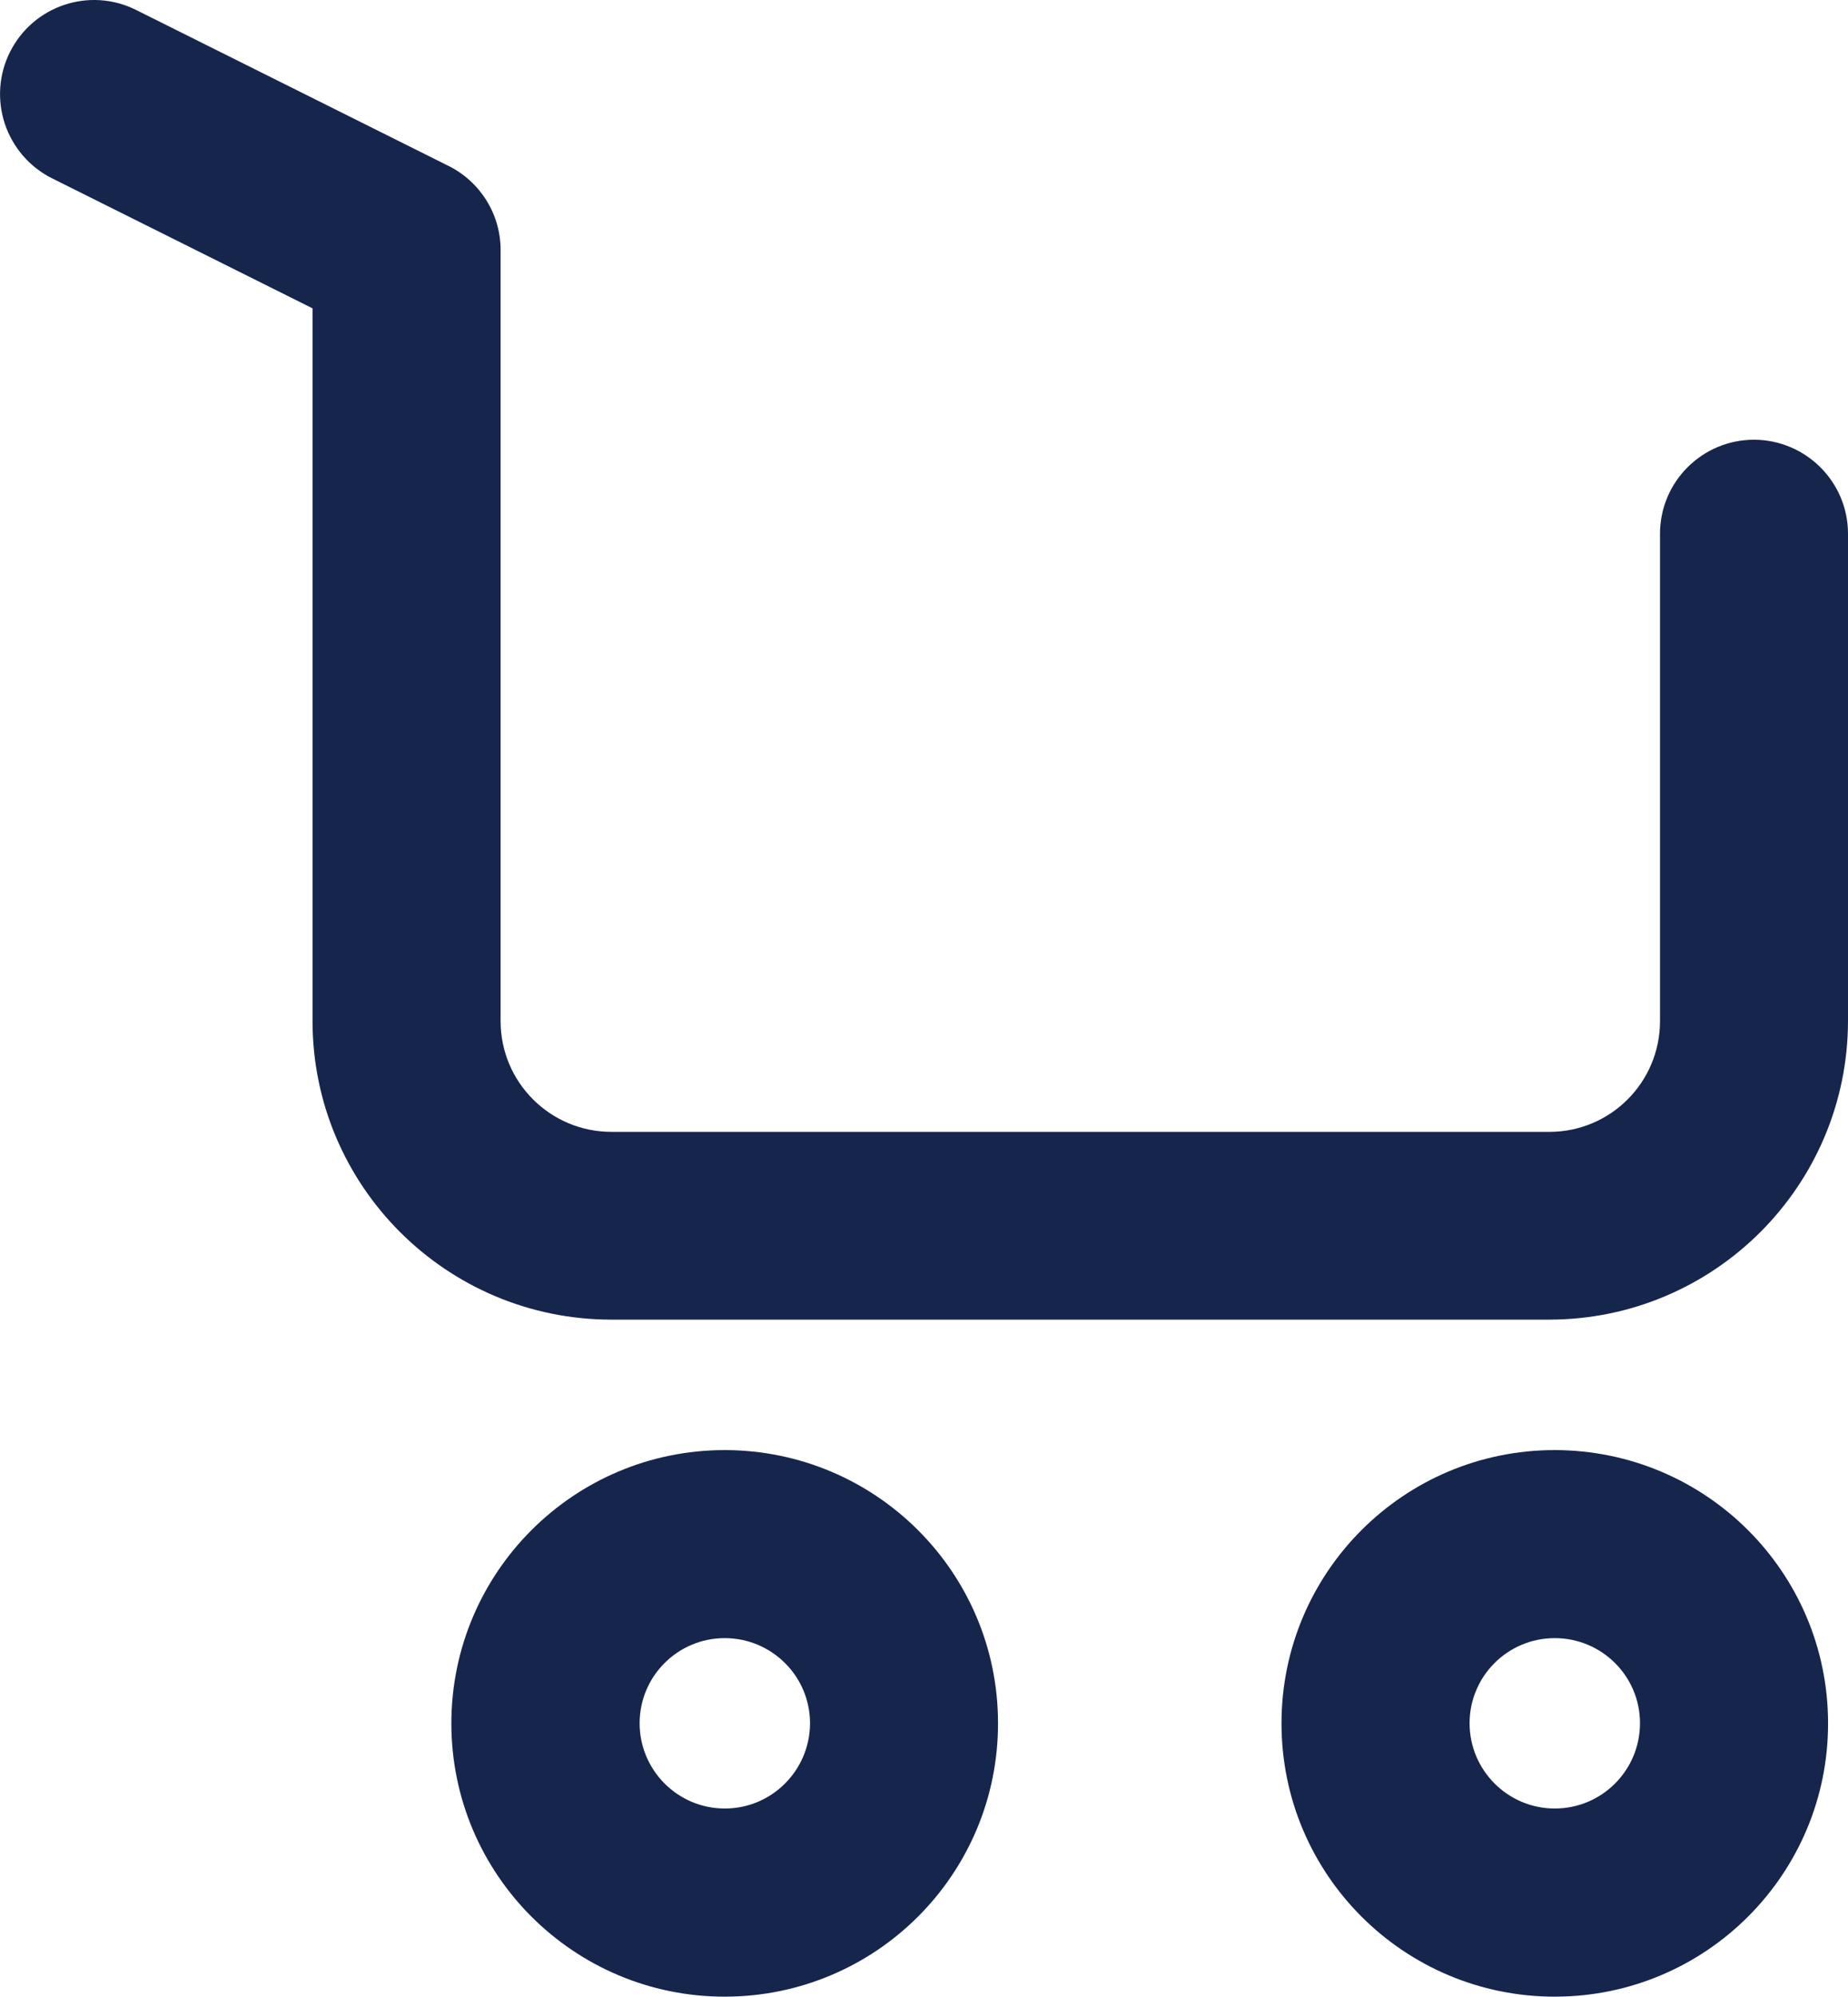
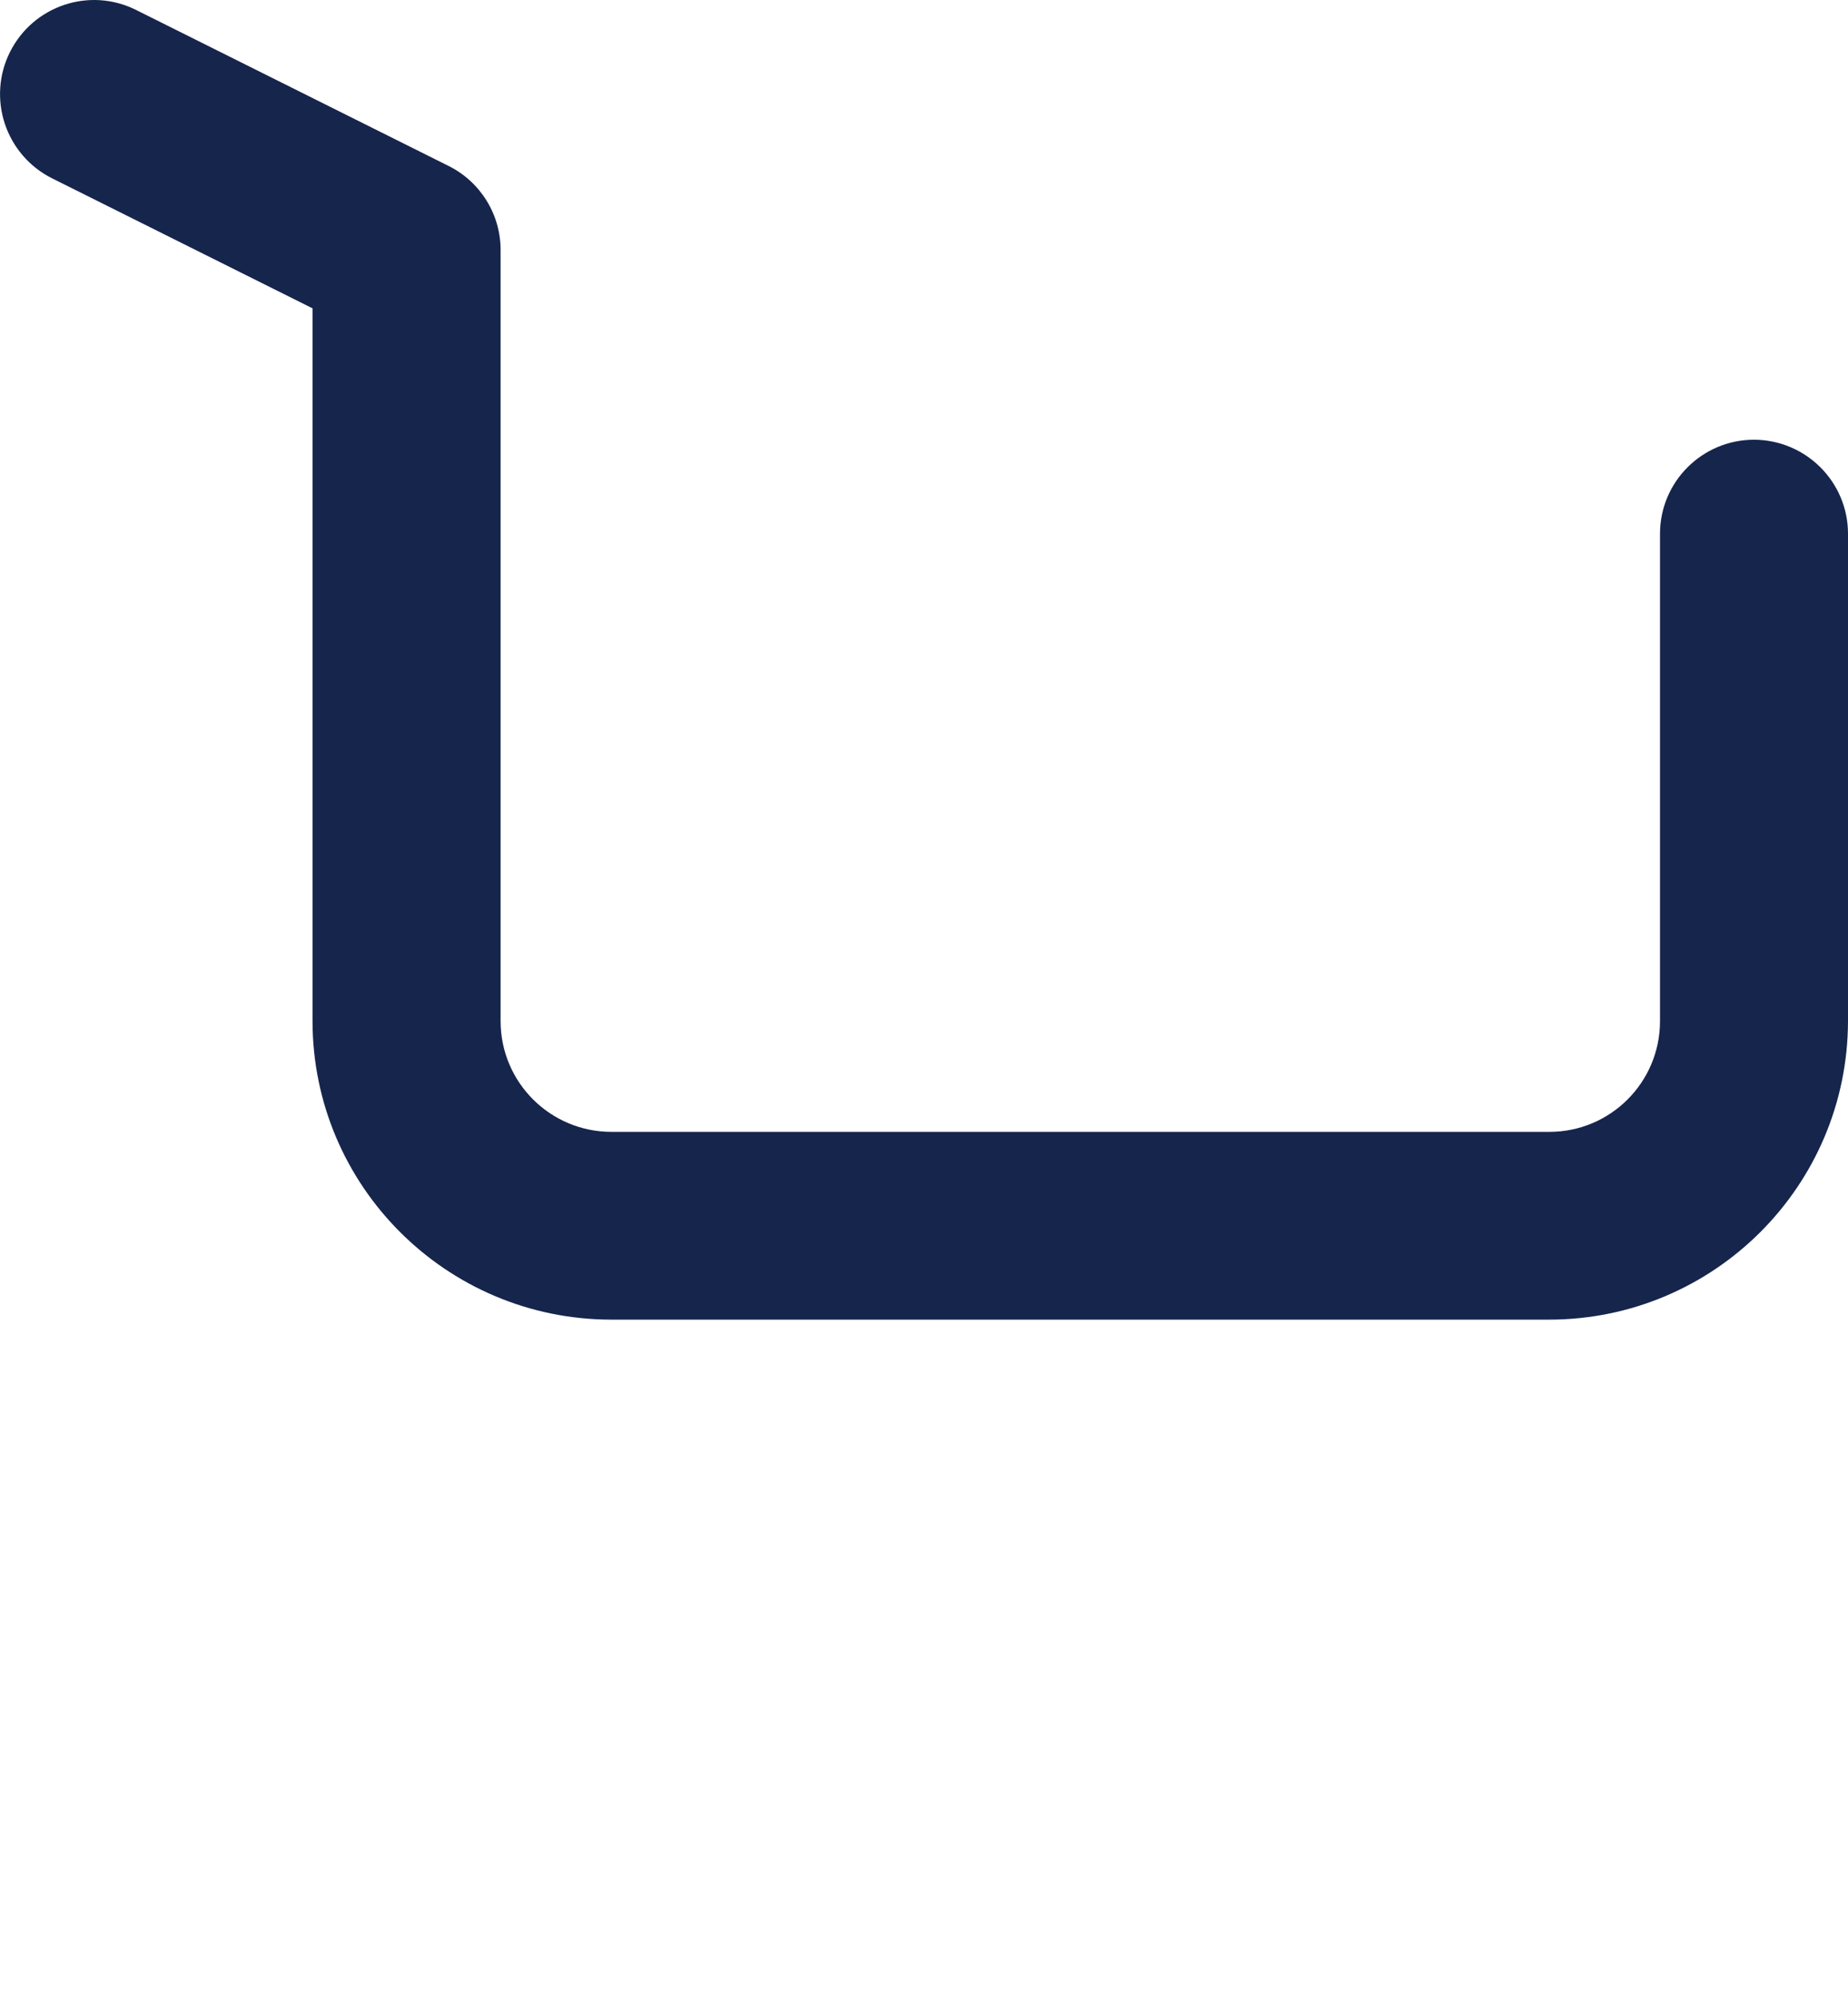
<svg xmlns="http://www.w3.org/2000/svg" fill="none" fill-rule="evenodd" stroke="black" stroke-width="0.501" stroke-linejoin="bevel" stroke-miterlimit="10" font-family="Times New Roman" font-size="16" style="font-variant-ligatures:none" version="1.1" overflow="visible" width="19.661pt" height="21.246pt" viewBox="311.978 -771.764 19.661 21.246">
  <defs>
    <style type="text/css">@import url('https://themes.googleusercontent.com/fonts/css?family=Open Sans:400,600');</style>
  </defs>
  <g id="Layer 1" transform="scale(1 -1)">
    <g id="Group" fill-rule="nonzero" stroke-linejoin="round" stroke-linecap="round" stroke="none" stroke-width="9.267" fill="#16254c">
      <path d="M 330.64,767.085 C 330.087,767.085 329.639,766.637 329.639,766.084 L 329.639,760.897 C 329.638,760.246 329.111,759.72 328.462,759.72 L 318.484,759.72 C 317.833,759.72 317.305,760.246 317.304,760.897 L 317.304,769.101 C 317.305,769.481 317.091,769.827 316.753,769.997 L 313.424,771.659 C 312.93,771.905 312.331,771.704 312.084,771.21 C 311.965,770.973 311.946,770.698 312.03,770.445 C 312.114,770.195 312.293,769.986 312.531,769.867 L 315.303,768.483 L 315.303,760.901 C 315.303,759.146 316.727,757.723 318.482,757.722 L 328.459,757.722 C 330.215,757.723 331.637,759.146 331.639,760.901 L 331.639,766.084 C 331.639,766.636 331.191,767.083 330.64,767.085 Z" marker-start="none" marker-end="none" />
-       <path d="M 319.689,756.334 C 318.082,756.334 316.78,755.031 316.78,753.424 C 316.782,751.816 318.086,750.516 319.692,750.518 C 321.3,750.521 322.6,751.824 322.596,753.433 C 322.593,755.036 321.293,756.332 319.689,756.334 Z M 319.689,752.52 C 319.189,752.52 318.783,752.927 318.783,753.427 C 318.783,753.928 319.189,754.333 319.688,754.333 C 320.189,754.333 320.595,753.928 320.596,753.428 C 320.595,752.927 320.19,752.52 319.689,752.52 Z" marker-start="none" marker-end="none" />
-       <path d="M 328.519,756.334 C 326.912,756.334 325.611,755.031 325.612,753.424 C 325.613,751.816 326.917,750.516 328.524,750.518 C 330.13,750.521 331.431,751.824 331.427,753.433 C 331.423,755.036 330.124,756.332 328.519,756.334 Z M 328.519,752.52 C 328.02,752.52 327.613,752.927 327.613,753.427 C 327.613,753.928 328.019,754.333 328.519,754.333 C 329.02,754.333 329.426,753.928 329.426,753.428 C 329.426,752.927 329.021,752.52 328.519,752.52 Z" marker-start="none" marker-end="none" />
    </g>
  </g>
</svg>